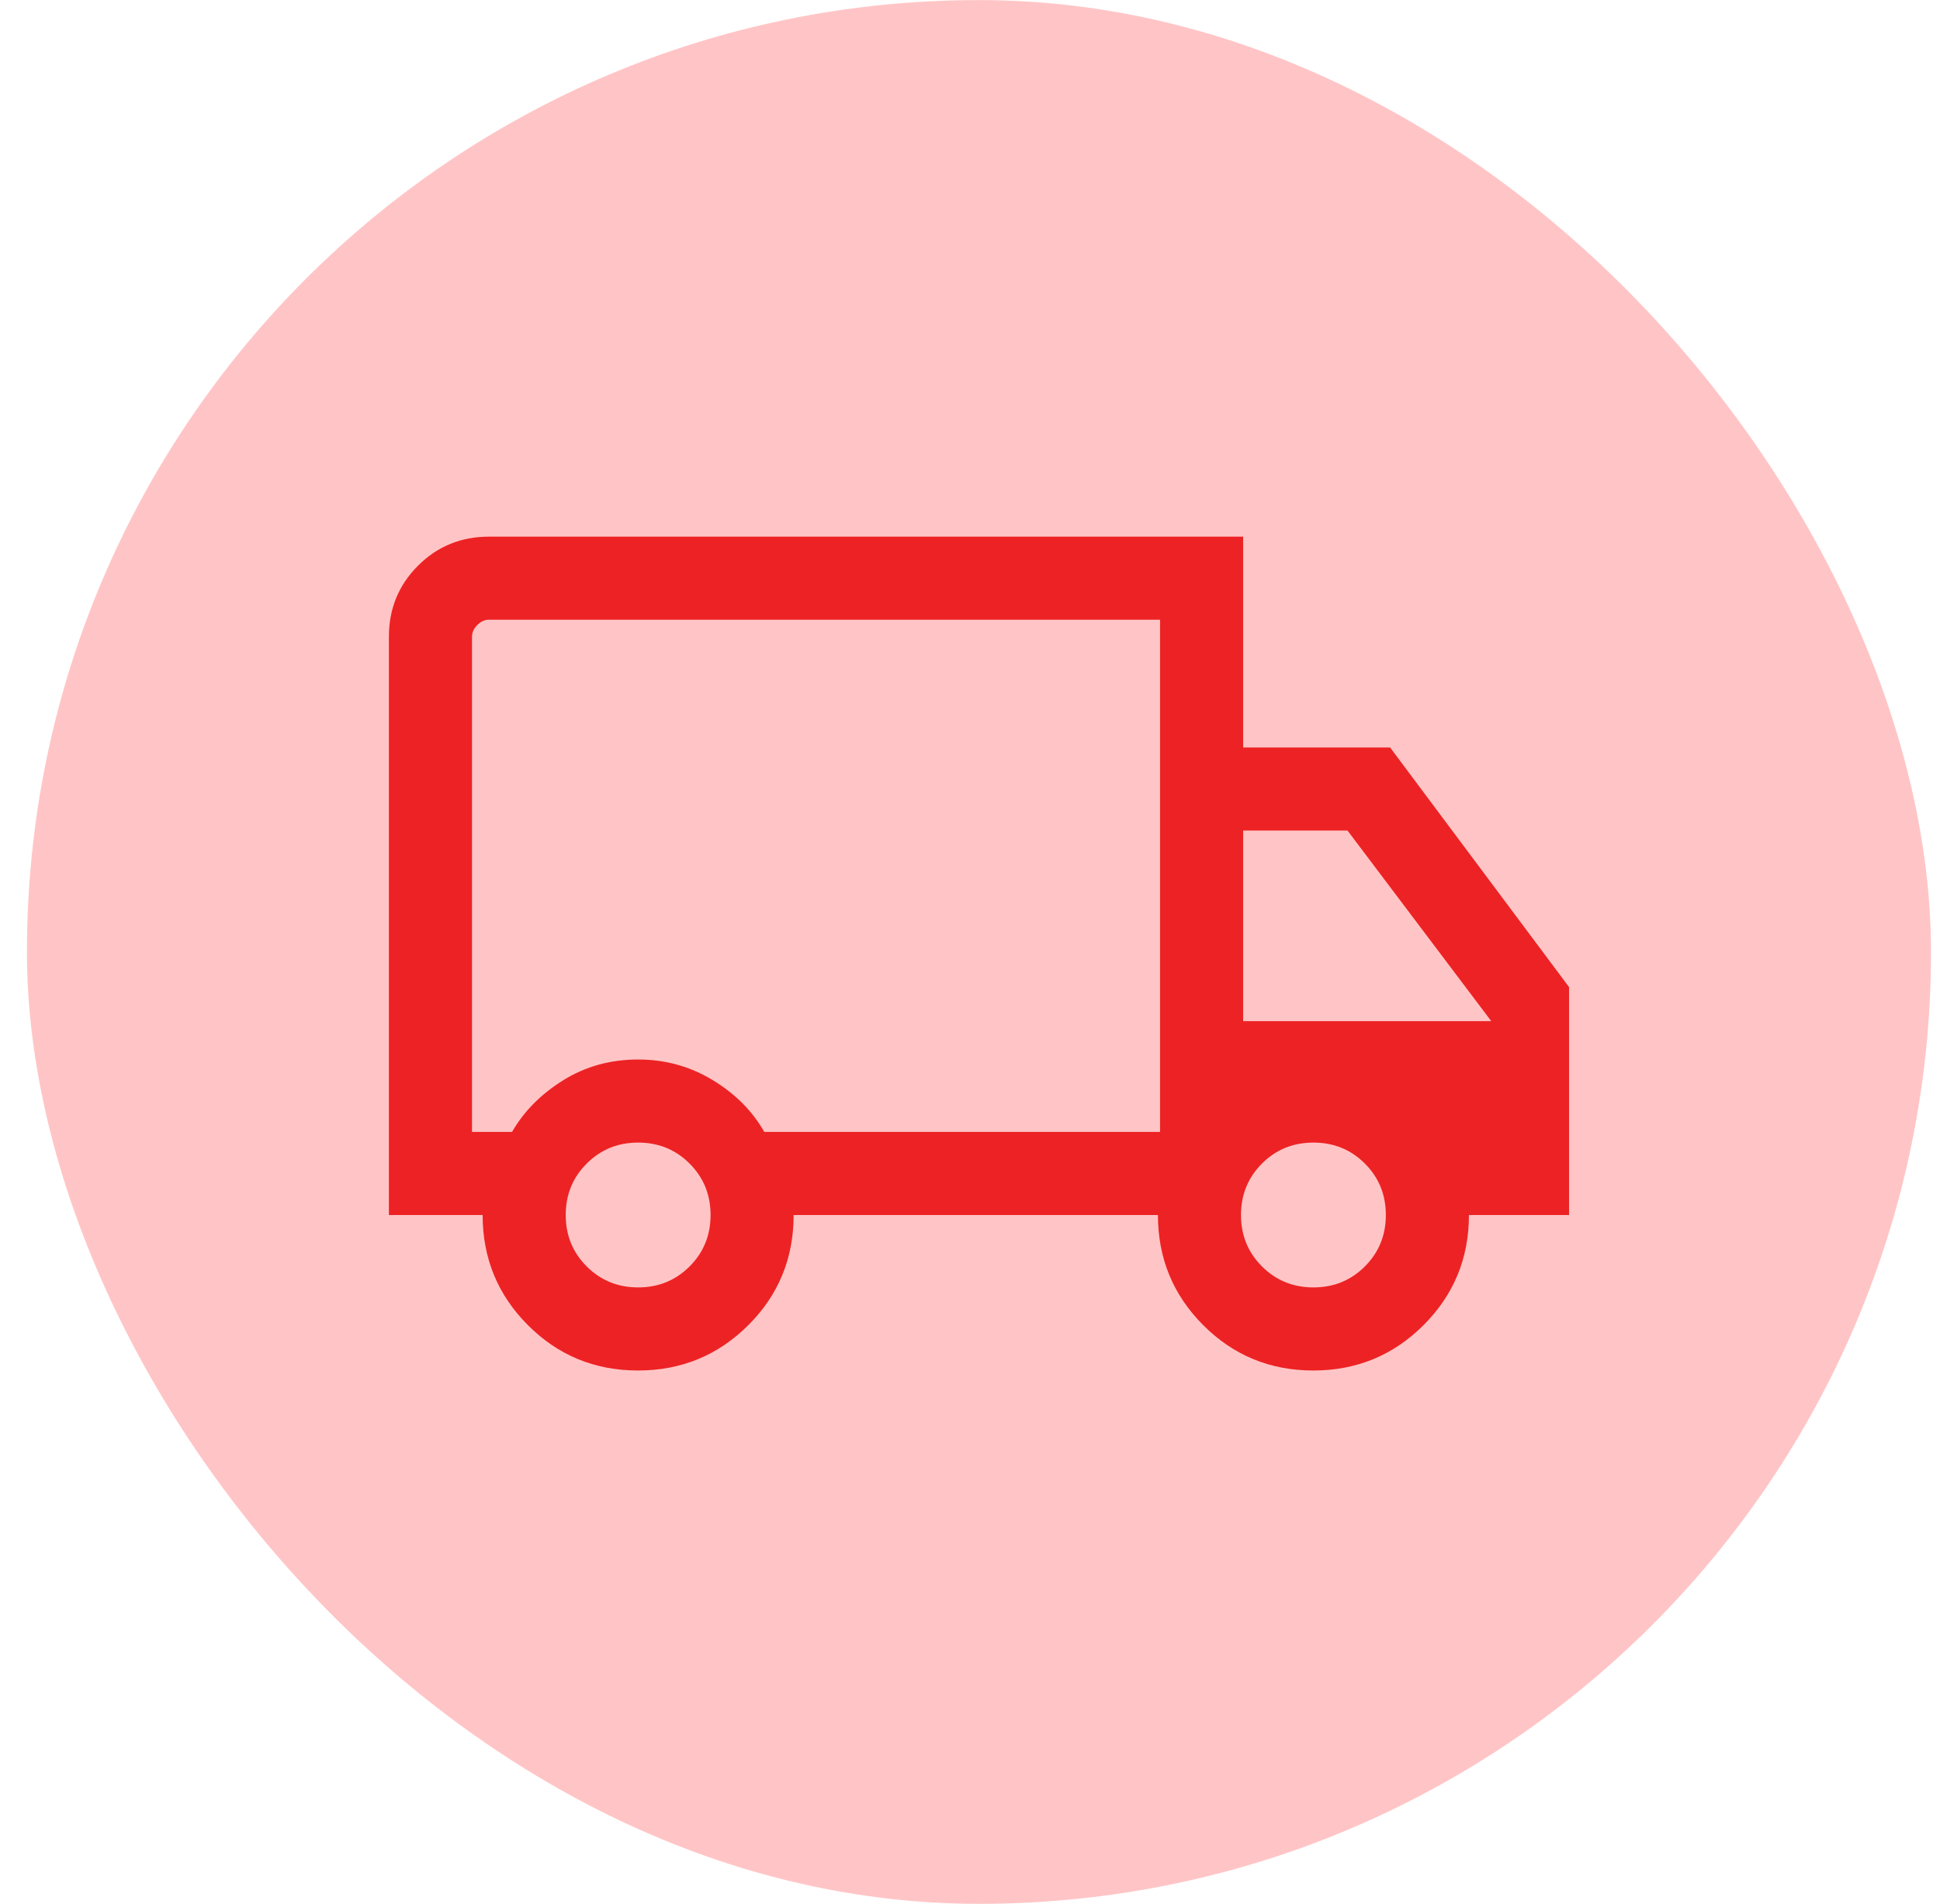
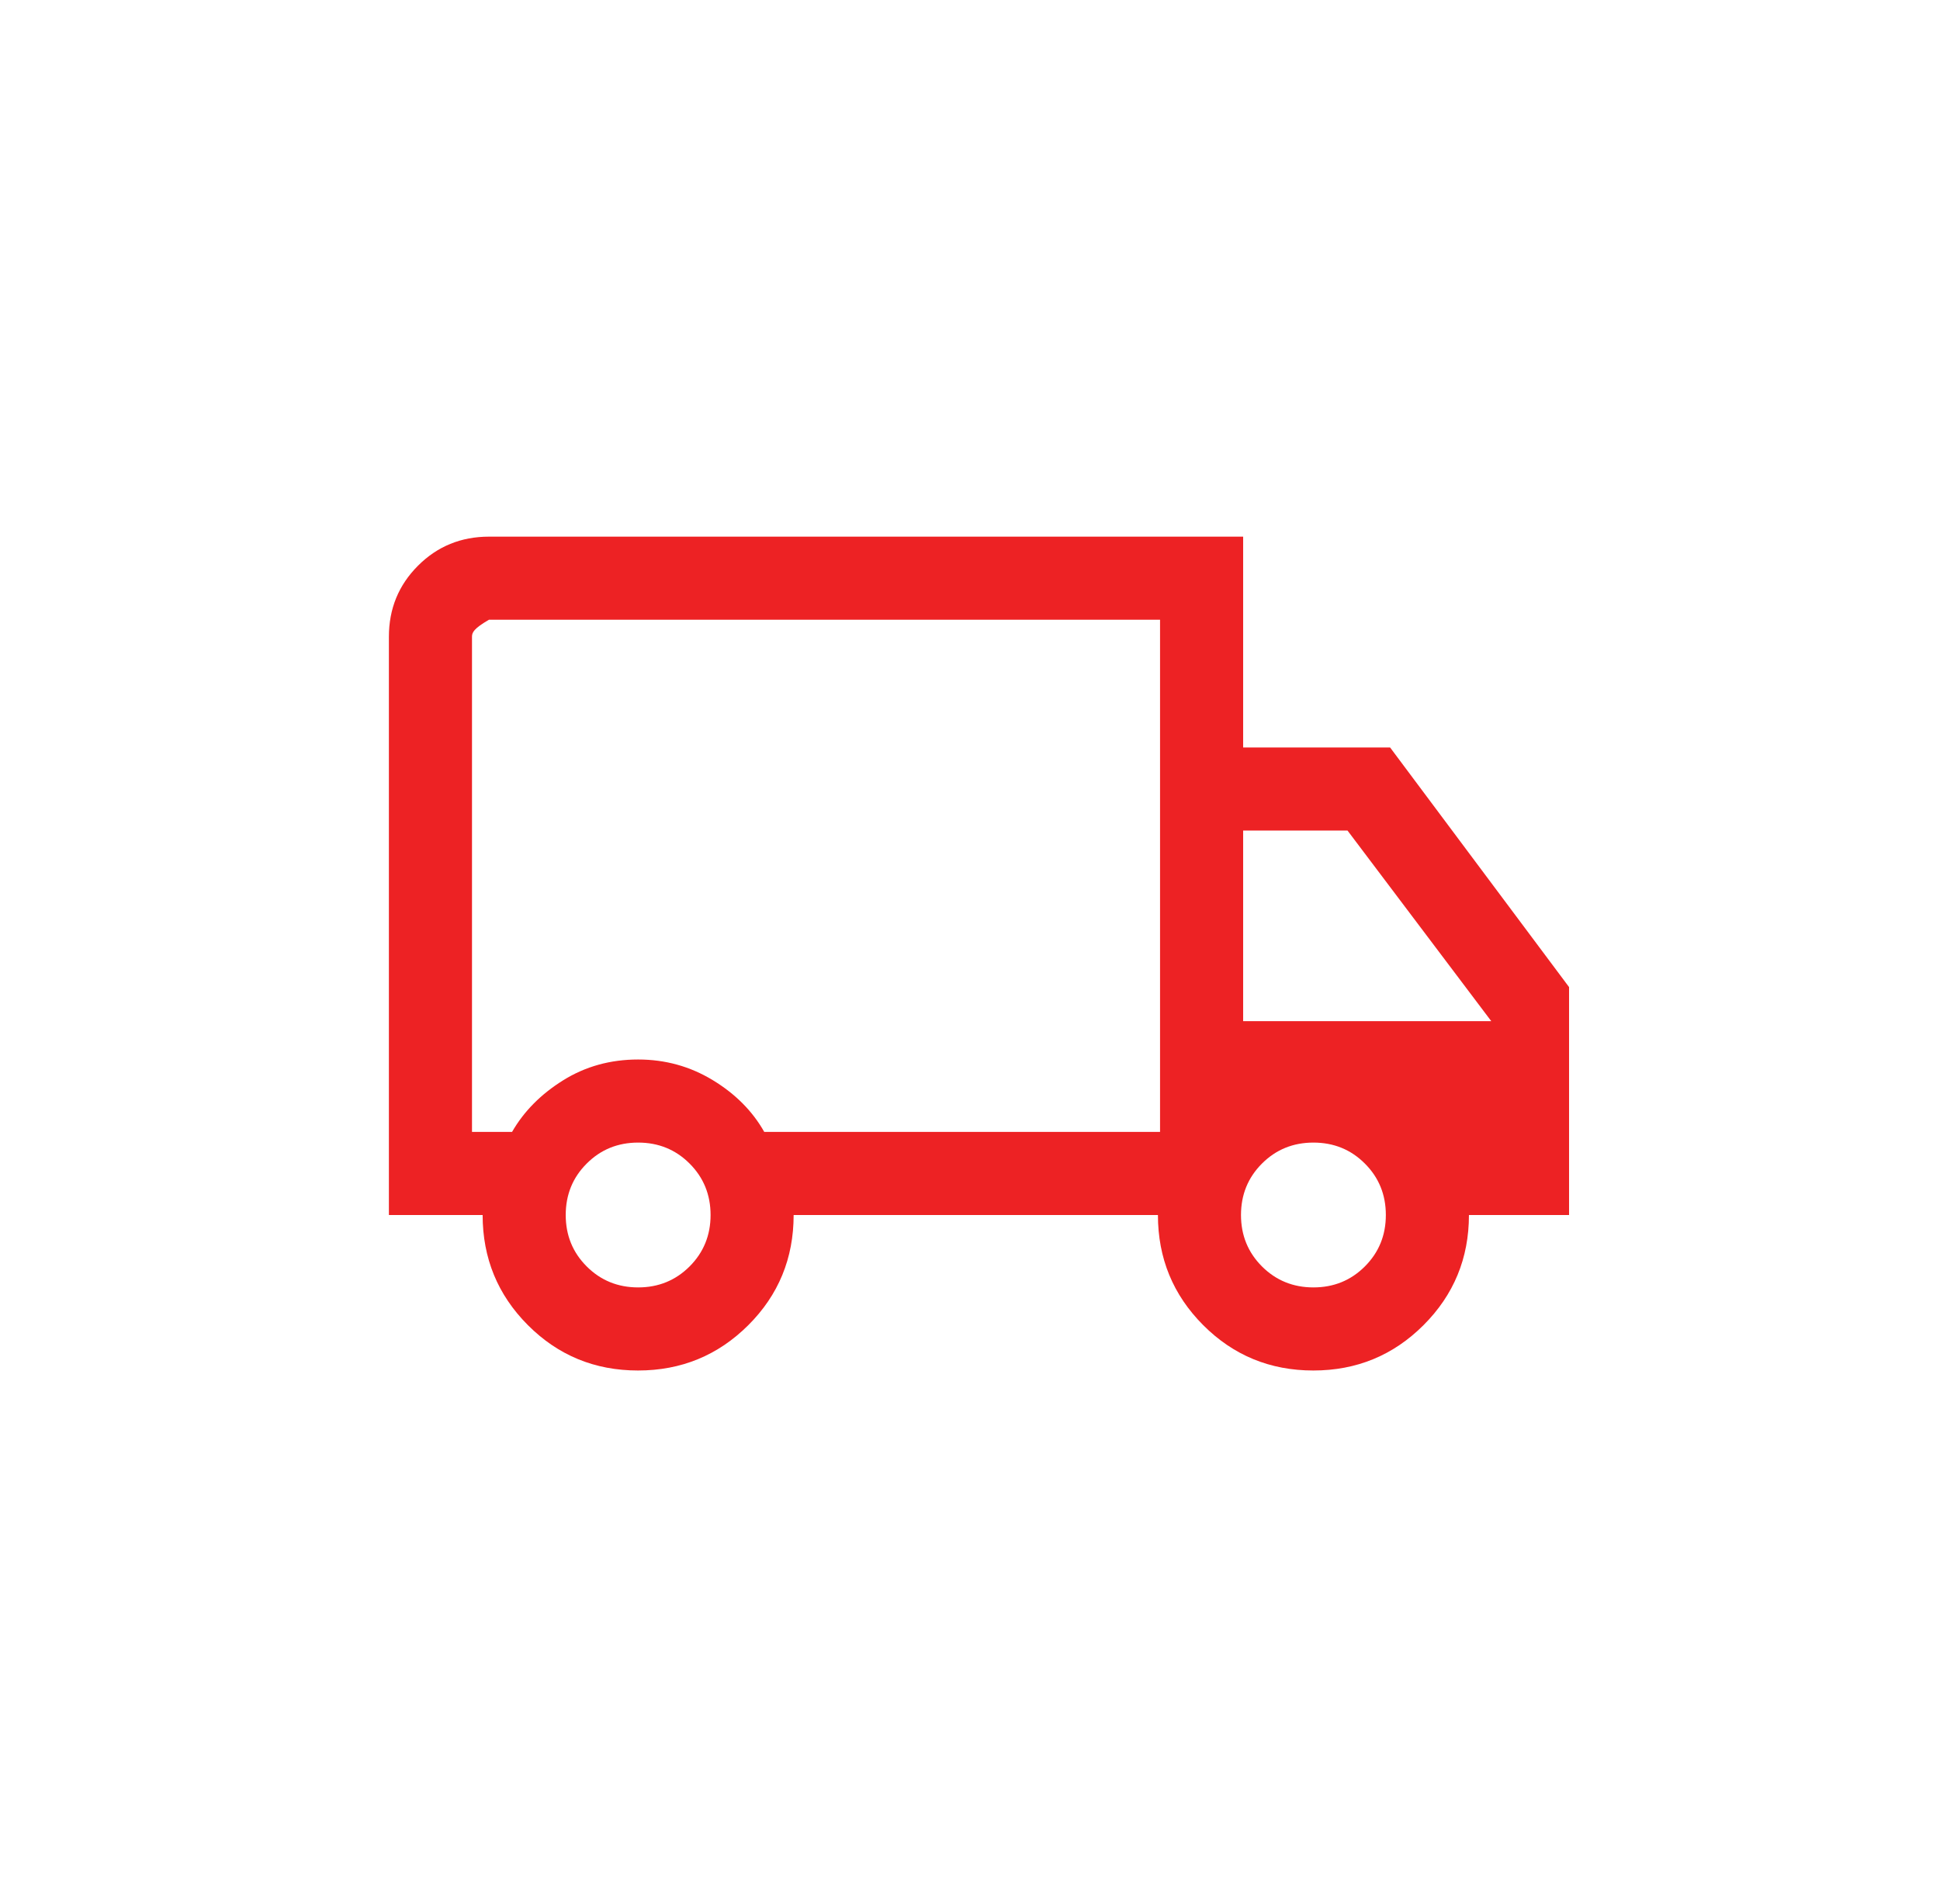
<svg xmlns="http://www.w3.org/2000/svg" width="54" height="53" viewBox="0 0 54 53" fill="none">
-   <rect x="0.75" y="0.002" width="53" height="53" rx="26.5" fill="#FFC5C6" />
-   <path d="M17.759 38.154C16.556 38.154 15.534 37.733 14.694 36.891C13.854 36.049 13.434 35.027 13.434 33.825H10.825V17.726C10.825 16.948 11.095 16.288 11.635 15.749C12.174 15.209 12.834 14.94 13.612 14.94H34.603V20.81H38.694L43.675 27.48V33.825H40.888C40.888 35.027 40.467 36.049 39.624 36.891C38.782 37.733 37.759 38.154 36.556 38.154C35.353 38.154 34.331 37.733 33.491 36.891C32.651 36.049 32.231 35.027 32.231 33.825H22.091C22.091 35.031 21.67 36.053 20.828 36.893C19.985 37.733 18.963 38.154 17.759 38.154ZM17.763 35.841C18.328 35.841 18.805 35.646 19.195 35.257C19.584 34.867 19.779 34.39 19.779 33.825C19.779 33.26 19.584 32.782 19.195 32.393C18.805 32.003 18.328 31.809 17.763 31.809C17.198 31.809 16.72 32.003 16.331 32.393C15.941 32.782 15.747 33.26 15.747 33.825C15.747 34.39 15.941 34.867 16.331 35.257C16.72 35.646 17.198 35.841 17.763 35.841ZM13.138 31.512H14.253C14.581 30.941 15.055 30.462 15.674 30.076C16.294 29.689 16.99 29.496 17.763 29.496C18.516 29.496 19.207 29.687 19.837 30.069C20.466 30.45 20.945 30.931 21.273 31.512H32.29V17.252H13.612C13.494 17.252 13.385 17.301 13.286 17.4C13.187 17.499 13.138 17.608 13.138 17.726V31.512ZM36.559 35.841C37.125 35.841 37.602 35.646 37.991 35.257C38.381 34.867 38.575 34.39 38.575 33.825C38.575 33.26 38.381 32.782 37.991 32.393C37.602 32.003 37.125 31.809 36.559 31.809C35.994 31.809 35.517 32.003 35.127 32.393C34.738 32.782 34.543 33.26 34.543 33.825C34.543 34.39 34.738 34.867 35.127 35.257C35.517 35.646 35.994 35.841 36.559 35.841ZM34.603 28.429H41.51L37.508 23.122H34.603V28.429Z" fill="#ED2224" />
+   <path d="M17.759 38.154C16.556 38.154 15.534 37.733 14.694 36.891C13.854 36.049 13.434 35.027 13.434 33.825H10.825V17.726C10.825 16.948 11.095 16.288 11.635 15.749C12.174 15.209 12.834 14.94 13.612 14.94H34.603V20.81H38.694L43.675 27.48V33.825H40.888C40.888 35.027 40.467 36.049 39.624 36.891C38.782 37.733 37.759 38.154 36.556 38.154C35.353 38.154 34.331 37.733 33.491 36.891C32.651 36.049 32.231 35.027 32.231 33.825H22.091C22.091 35.031 21.67 36.053 20.828 36.893C19.985 37.733 18.963 38.154 17.759 38.154ZM17.763 35.841C18.328 35.841 18.805 35.646 19.195 35.257C19.584 34.867 19.779 34.39 19.779 33.825C19.779 33.26 19.584 32.782 19.195 32.393C18.805 32.003 18.328 31.809 17.763 31.809C17.198 31.809 16.72 32.003 16.331 32.393C15.941 32.782 15.747 33.26 15.747 33.825C15.747 34.39 15.941 34.867 16.331 35.257C16.72 35.646 17.198 35.841 17.763 35.841ZM13.138 31.512H14.253C14.581 30.941 15.055 30.462 15.674 30.076C16.294 29.689 16.99 29.496 17.763 29.496C18.516 29.496 19.207 29.687 19.837 30.069C20.466 30.45 20.945 30.931 21.273 31.512H32.29V17.252H13.612C13.187 17.499 13.138 17.608 13.138 17.726V31.512ZM36.559 35.841C37.125 35.841 37.602 35.646 37.991 35.257C38.381 34.867 38.575 34.39 38.575 33.825C38.575 33.26 38.381 32.782 37.991 32.393C37.602 32.003 37.125 31.809 36.559 31.809C35.994 31.809 35.517 32.003 35.127 32.393C34.738 32.782 34.543 33.26 34.543 33.825C34.543 34.39 34.738 34.867 35.127 35.257C35.517 35.646 35.994 35.841 36.559 35.841ZM34.603 28.429H41.51L37.508 23.122H34.603V28.429Z" fill="#ED2224" />
</svg>